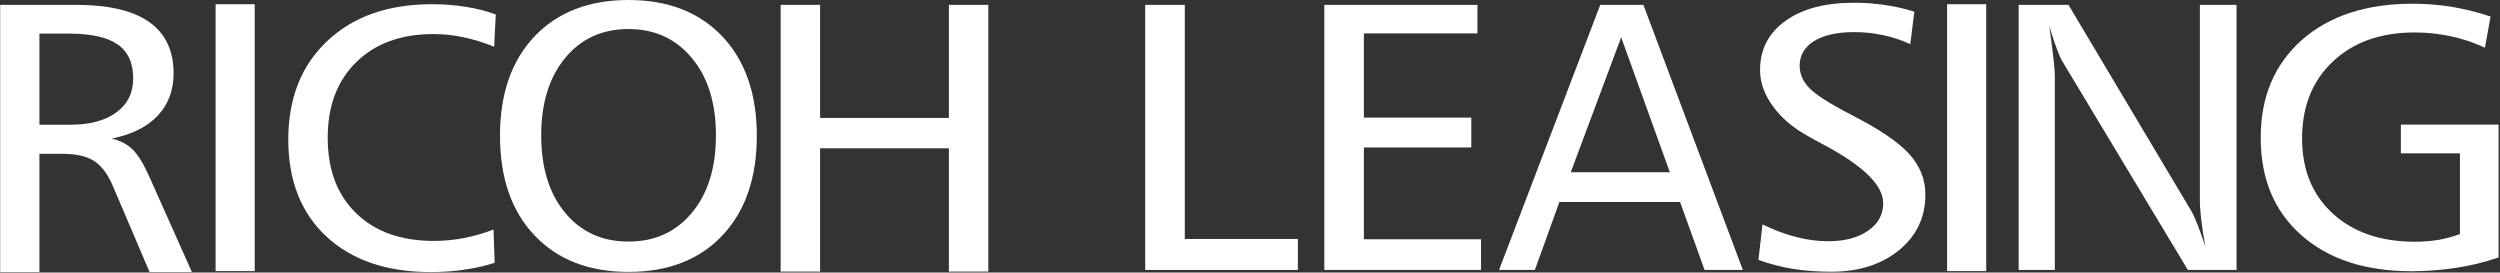
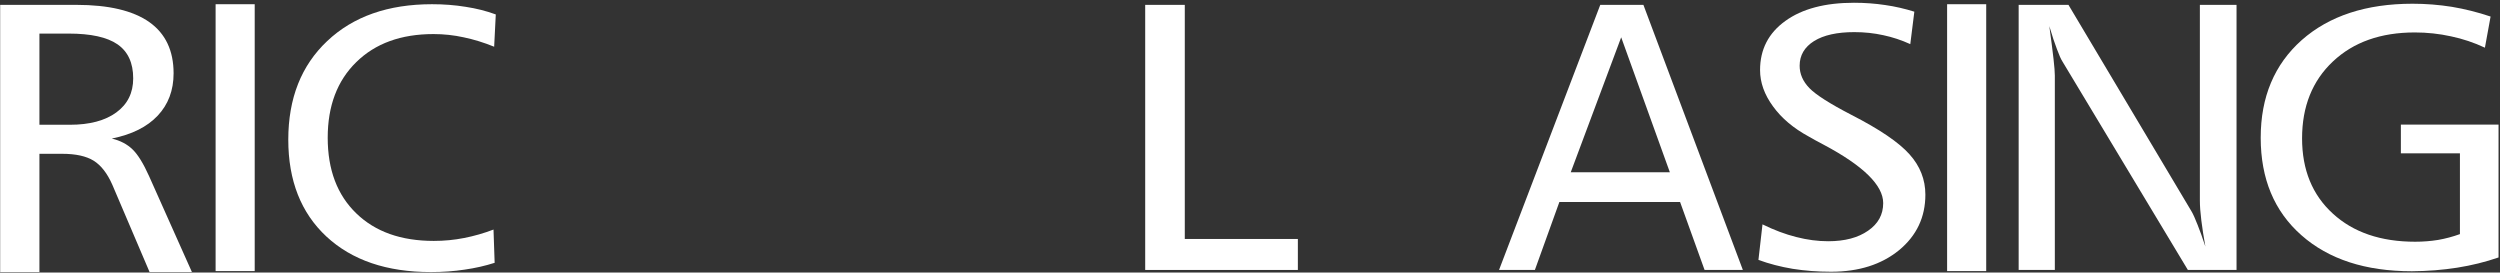
<svg xmlns="http://www.w3.org/2000/svg" version="1.2" viewBox="0 0 1541 168" width="1541" height="168">
  <rect x="0" y="0" width="1541" height="168" fill="#333333" stroke="none" />
  <style>.a{fill:#fff}</style>
  <path fill-rule="evenodd" class="a" d="m0.1 3h47q29.8 0 44.9 10.6 15 10.6 15 31.6 0 15.7-9.8 26.1-9.8 10.4-28.3 14.1 7.9 1.9 12.8 6.7 4.9 4.7 10.2 16.5l26.4 59.1h-26.1l-23-53.9q-4.6-10.4-11.4-14.7-6.9-4.3-19.5-4.3h-14v72.9h-24.2zm24.2 17.7v56.2h18.8q18.2 0 28.6-7.6 10.4-7.6 10.4-21 0-14.3-9.7-21-9.6-6.6-30.1-6.6z" />
  <path class="a" d="m305.6 8.9l-1 19.9q-9.6-3.9-18.8-5.8-9.1-2-18.6-2-30 0-47.6 17.3-17.6 17.2-17.6 46.6 0 29.6 17.6 46.6 17.5 17 47.8 17 9.6 0 18.7-1.8 9.2-1.8 18.1-5.2l0.7 20.5q-8.7 2.8-18.5 4.2-9.8 1.5-20.8 1.5-40.8 0-64.4-21.9-23.5-21.9-23.5-59.7 0-38.2 24-60.8 24-22.7 64.6-22.7 10.9 0 20.7 1.6 9.9 1.5 18.6 4.7z" />
-   <path fill-rule="evenodd" class="a" d="m387.4 0q36.5 0 57.8 22.4 21.3 22.5 21.3 61.3c0 25.9-7.1 46.5-21.2 61.4q-21.2 22.5-57.9 22.5-36.6 0-57.9-22.5-21.3-22.4-21.3-61.4c0-25.9 7.1-46.3 21.3-61.3q21.4-22.4 57.9-22.4zm0 17.9q-24.4 0-39.1 17.9-14.7 17.9-14.7 47.7c0 19.8 4.9 35.8 14.7 47.6q14.7 17.8 39.1 17.8 24.4 0 39.1-17.8 14.8-17.7 14.8-47.6c0-19.9-4.9-35.8-14.8-47.7q-14.9-17.9-39.1-17.9z" />
-   <path class="a" d="m481.2 3h24.3v69.7h79.4v-69.7h24.3v164.4h-24.3v-76h-79.4v76h-24.3z" />
  <path class="a" d="m705.9 3h24.4v144.3h69.7v19.1h-94.1z" />
-   <path class="a" d="m816.3 3h94.4v17.6h-70v51.9h66.2v18.4h-66.2v56.6h72.2v18.9h-96.6z" />
  <path fill-rule="evenodd" class="a" d="m986.4 3h26.6l61.3 163.4h-23.6l-15.1-41.9h-74.4l-15.1 41.9h-22.1zm12.9 20l-31.1 83.2h61.1z" />
  <path class="a" d="m1180 7.2l-2.5 20q-8.1-3.7-16.6-5.5-8.6-1.9-17.9-1.9-15.9 0-24.8 5.5-8.9 5.6-8.9 15.2 0 7.6 6 13.8 6 6.2 25.9 16.5 26 13.3 35.8 24.3 9.8 10.9 9.8 24.9 0 20.8-16.2 34.2-16.3 13.3-41.9 13.3-12.4 0-23.7-1.8-11.3-1.9-21.1-5.5l2.5-21.9q10.8 5.3 20.8 7.8 10.1 2.6 19.7 2.6 15.3 0 24.6-6.5 9.3-6.4 9.3-17 0-16.5-36.7-36-6.1-3.2-9.3-5.1-14-7.6-21.9-18.5-8-10.9-8-22.4 0-19.1 15.6-30.3 15.5-11.2 42.3-11.2 9.9 0 19.2 1.4c6.3 0.9 12.2 2.3 18 4.1z" />
  <path class="a" d="m1244.3 3h30.7l75.8 127.2q1.6 2.7 3.8 8.4 2.3 5.7 4.8 13.4-1.6-8.9-2.5-16.1-0.9-7.2-0.9-12.4v-120.5h22.6v163.4h-30l-77.2-128.3q-1.5-2.3-3.5-7.8-2.1-5.4-4.7-14.2 1.8 13.1 2.6 20.3 0.8 7.1 0.8 10.2v119.8h-22.3z" />
  <path class="a" d="m1535.2 10.2l-3.5 19.2q-10-4.7-20.9-7-10.9-2.4-22.3-2.4-31.5 0-50.5 17.9-19 17.9-19 47.4 0 29.1 19 46.4 18.9 17.3 50.7 17.3 7.2 0 14.1-1.1 6.9-1.2 13.5-3.6v-49.8h-36.4v-17.7h60.2v81.9q-12.2 4.2-25.5 6.3-13.3 2.1-27.9 2.2-43 0-68.1-22.2-25.1-22.1-25.1-60.1 0-37.7 25.3-60.2 25.4-22.4 68.3-22.4 12.2 0 24.2 1.9 12 2 23.9 6z" />
  <path class="a" d="m157 2.6v164.5h-24.1v-164.5z" />
-   <path class="a" d="m1224.3 2.6v164.5h-24.1v-164.5z" />
+   <path class="a" d="m1224.3 2.6v164.5h-24.1v-164.5" />
</svg>